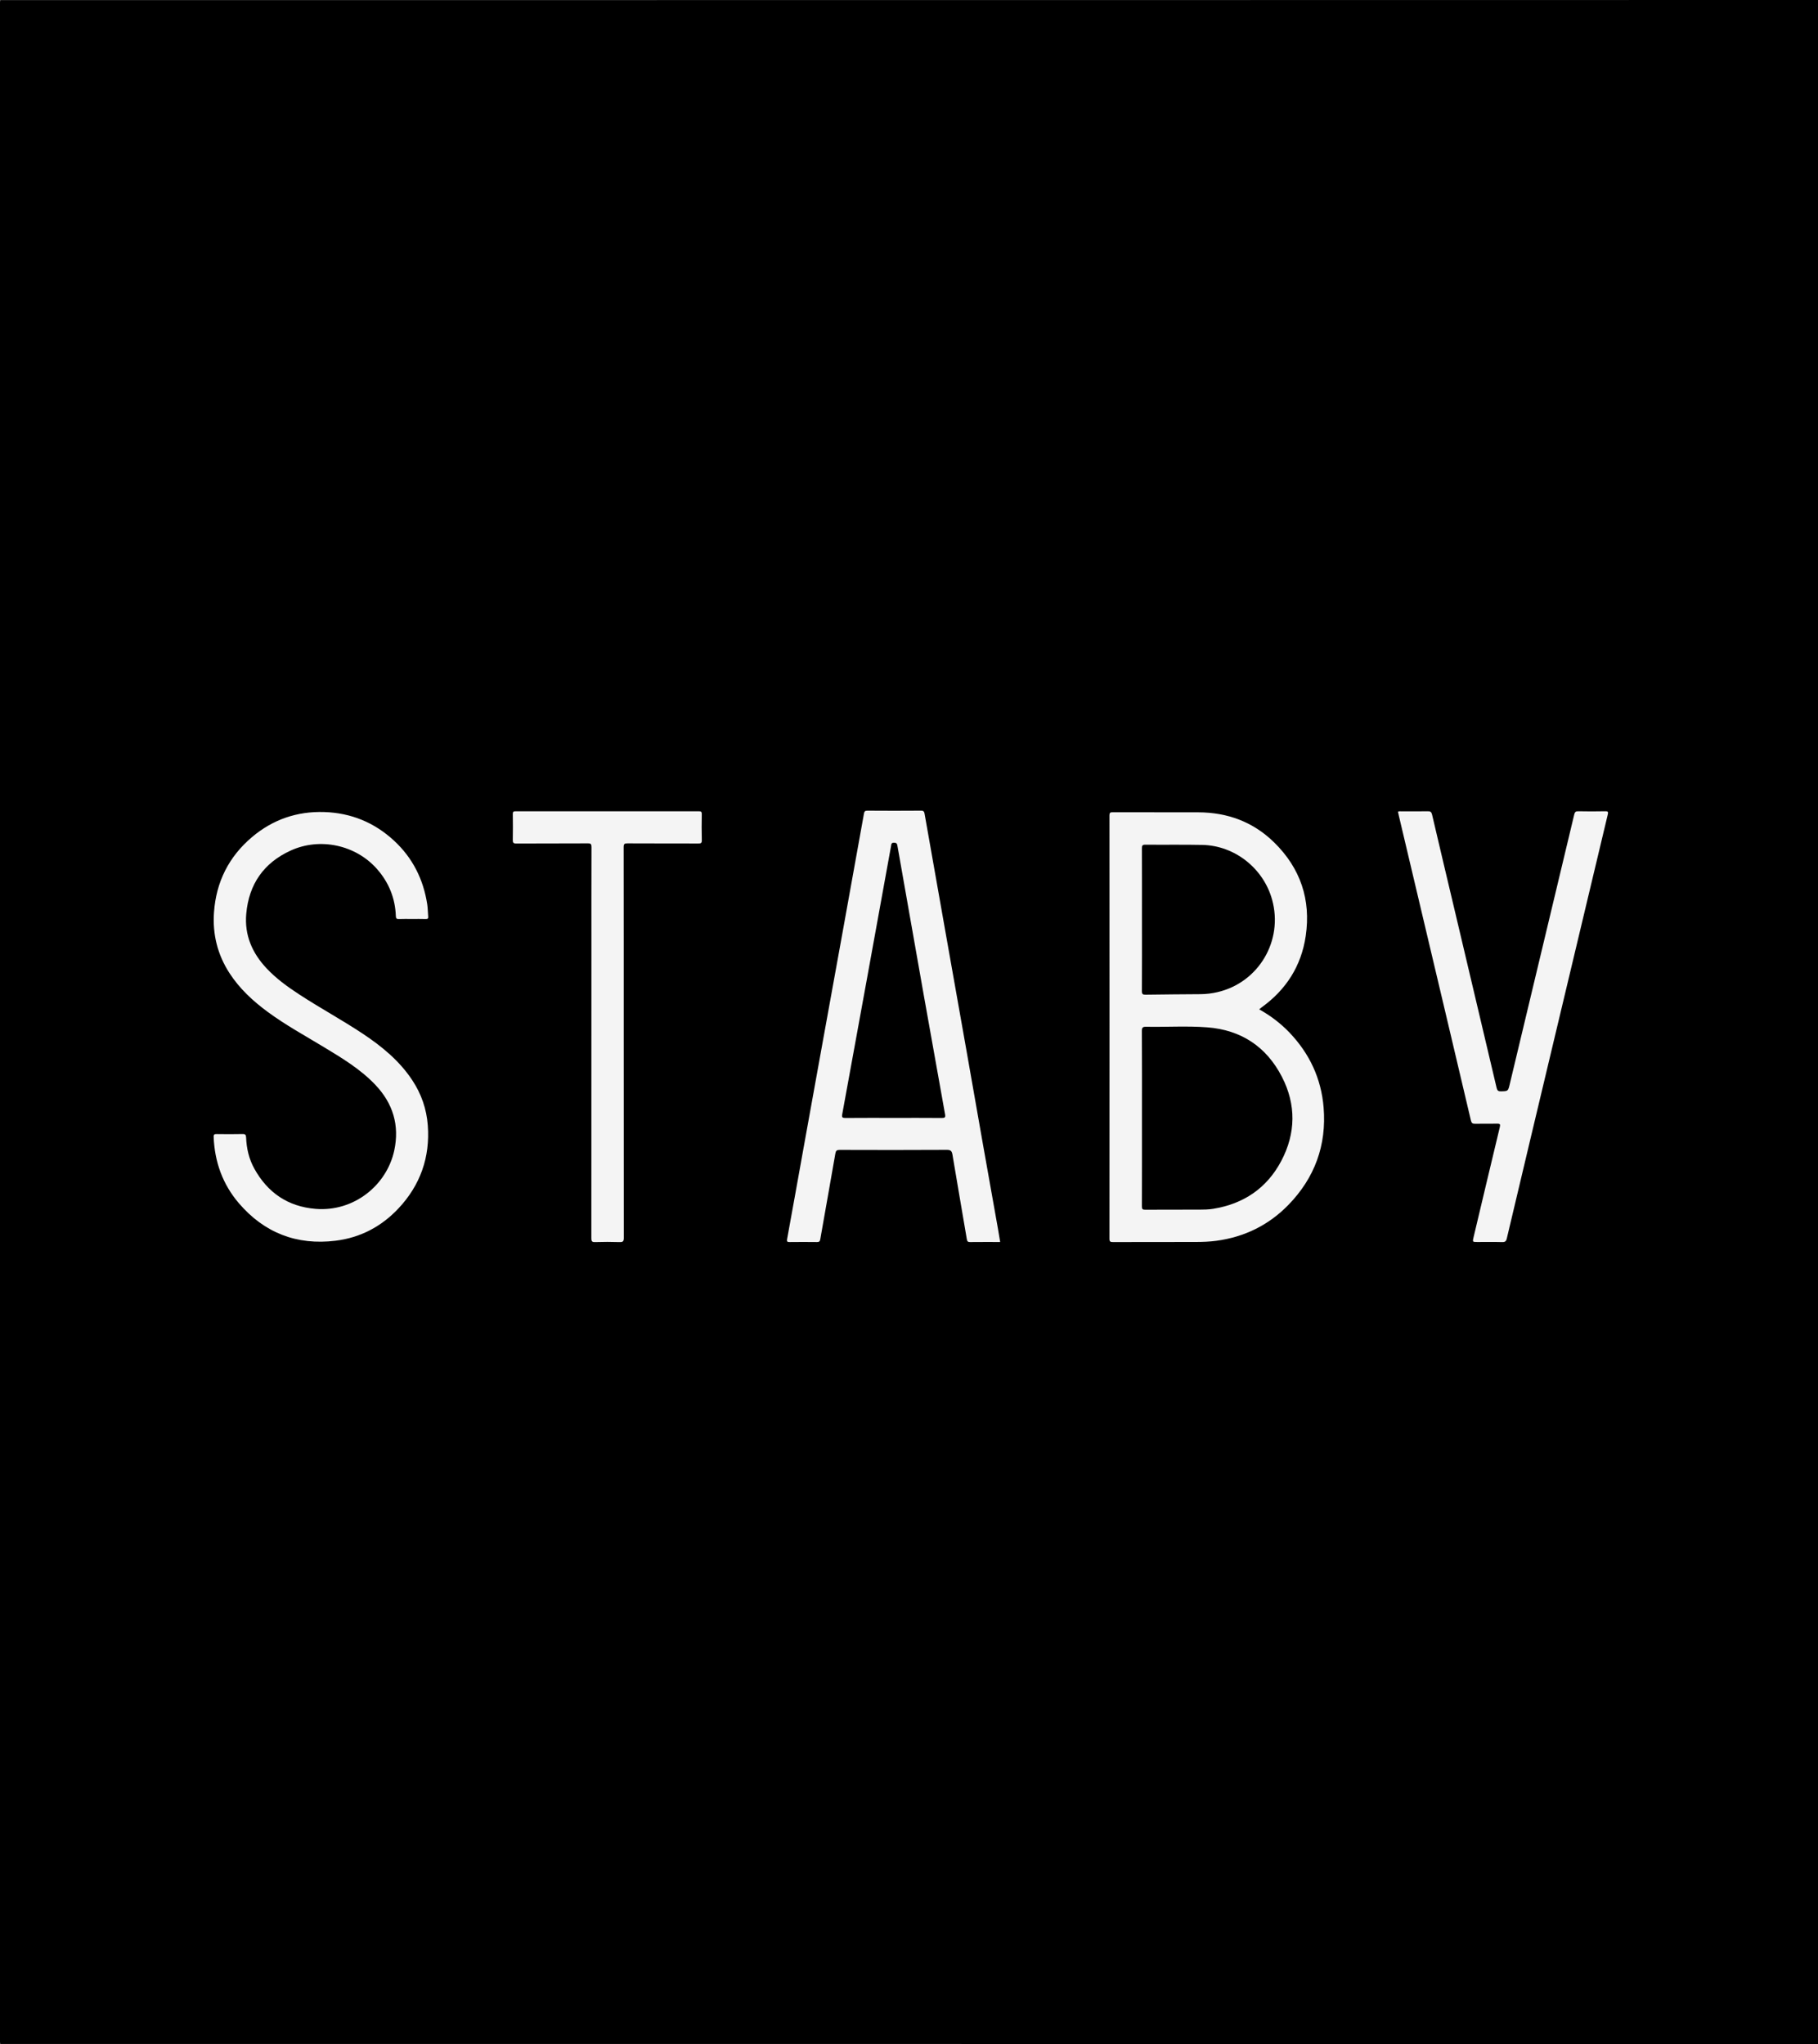
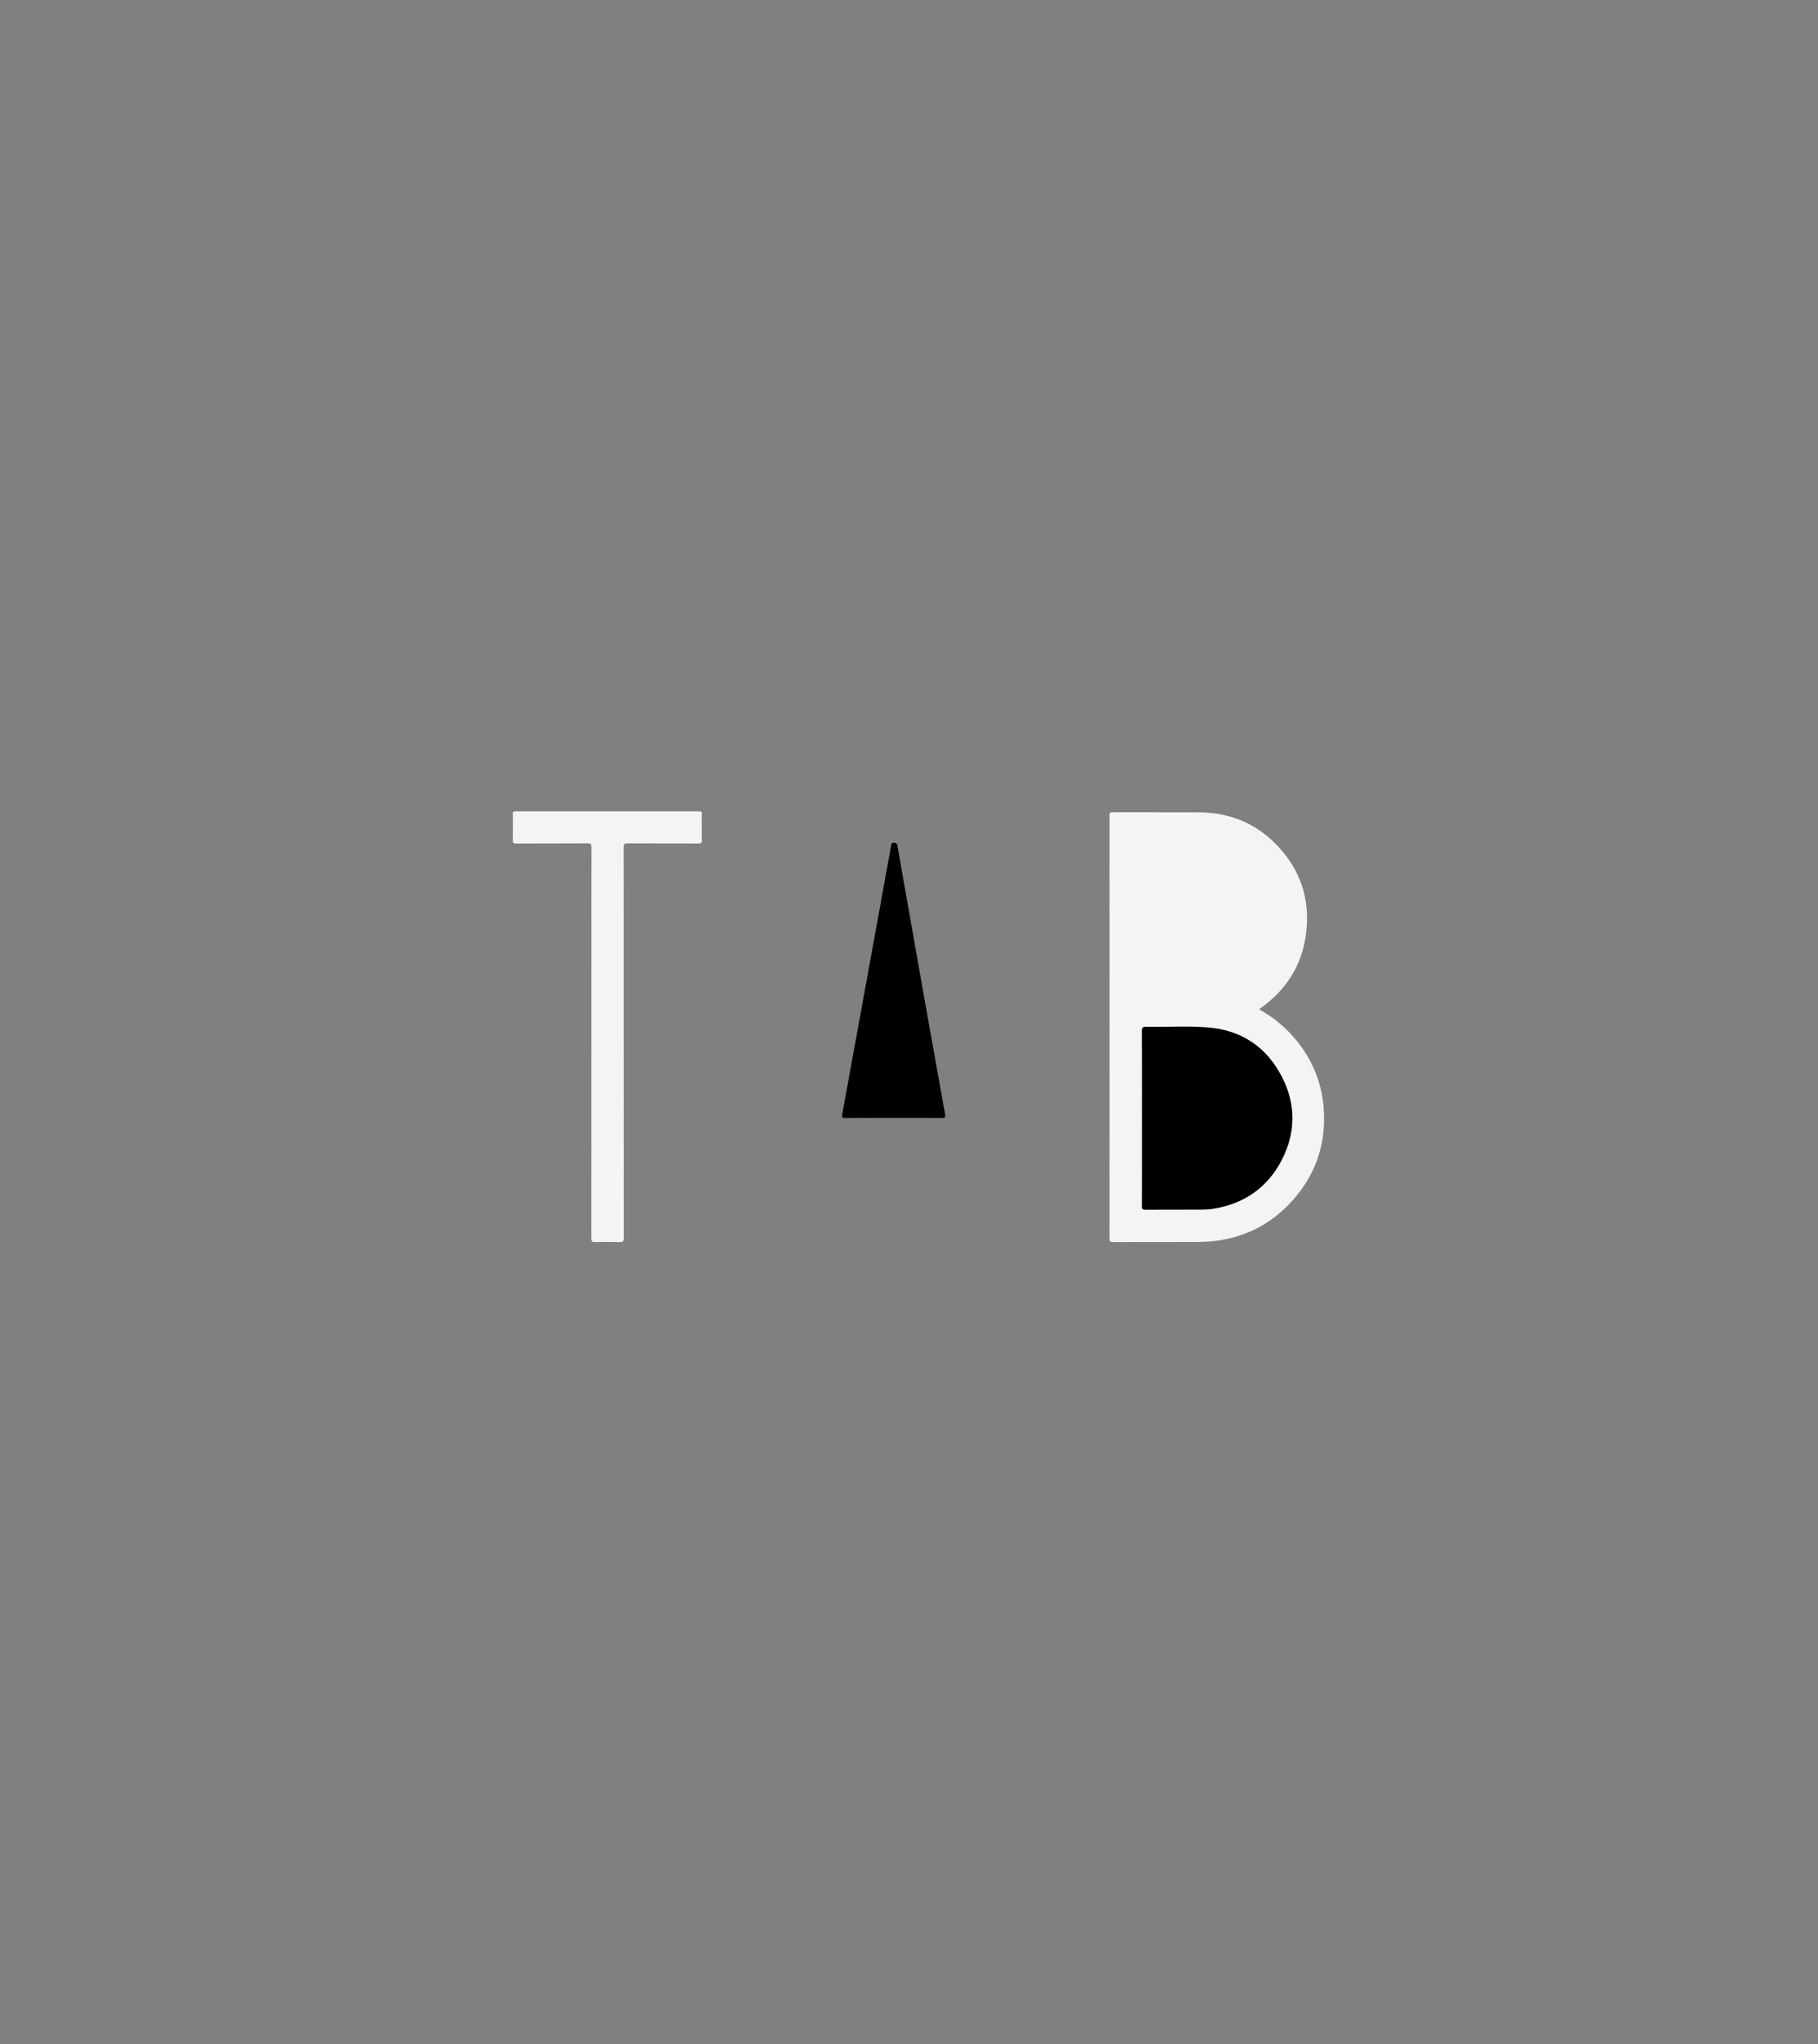
<svg xmlns="http://www.w3.org/2000/svg" id="Layer_1" viewBox="0 0 1352.527 1520.849">
  <rect x="0" y="0" width="1352.527" height="1520.849" fill="#808080" stroke="none" />
  <defs>
    <style>.cls-1{fill:#f4f4f4;}</style>
  </defs>
-   <path d="M.281,.099C451.029,.099,901.778,.103,1352.527,0c2.294-.001,2.812,.904,2.811,4.925-.06,503.666-.06,1007.332,0,1510.998,0,4.02-.516,4.926-2.811,4.926-450.749-.103-901.497-.099-1352.246-.099-.559-1.859-.281-3.864-.281-5.793C-.014,1011.941-.014,508.925-0,5.909-0,3.974-.275,1.965,.281,.099Z" />
  <g>
    <path class="cls-1" d="M936.796,750.974c8.431,4.72,15.924,10.381,22.485,17.247,14.966,15.659,23.684,34.232,25.442,55.835,2.286,28.087-6.668,52.367-26.256,72.463-14.656,15.036-32.683,23.863-53.58,26.667-5.011,.672-10.047,.845-15.081,.86-20.622,.062-41.245-.001-61.867,.07-1.941,.007-2.557-.356-2.556-2.46,.06-105.006,.058-210.011,.005-315.017-.001-1.963,.578-2.309,2.4-2.304,21.253,.066,42.506-.007,63.758,.056,21.744,.065,40.865,7.147,56.438,22.451,19.471,19.134,27.402,42.5,23.421,69.547-3.3,22.419-14.653,40.088-33.037,53.278-.499,.358-.95,.786-1.573,1.306Z" />
-     <path class="cls-1" d="M744.085,924.071c-7.661,0-15.045-.048-22.428,.038-1.608,.019-2.092-.498-2.355-2.058-3.533-20.947-7.198-41.872-10.681-62.827-.454-2.733-1.197-3.723-4.247-3.704-26.569,.16-53.14,.122-79.709,.038-2.158-.007-2.824,.577-3.192,2.709-3.677,21.287-7.511,42.547-11.232,63.827-.279,1.594-.893,2.029-2.448,2.011-6.754-.079-13.51-.081-20.265-.002-1.745,.02-2.302-.238-1.938-2.227,4.154-22.673,8.19-45.368,12.276-68.054,4.169-23.149,8.35-46.296,12.54-69.441,5.334-29.468,10.692-58.931,16.02-88.4,5.461-30.203,10.908-60.408,16.326-90.619,.273-1.523,.692-2.222,2.497-2.208,13.329,.099,26.66,.101,39.989-0,1.913-.015,2.338,.734,2.624,2.362,5.247,29.876,10.54,59.743,15.828,89.611,5.175,29.225,10.37,58.446,15.53,87.673,4.058,22.989,8.057,45.99,12.117,68.979,3.698,20.938,7.449,41.866,11.165,62.801,.548,3.089,1.034,6.188,1.583,9.491Z" />
-     <path class="cls-1" d="M306.473,683.739c-3.243,0-6.491-.113-9.726,.044-1.794,.087-2.186-.511-2.25-2.221-.495-13.36-5.232-25.053-14.089-35.07-15.757-17.821-42.288-23.654-64.181-13.645-20.029,9.156-31.049,25.004-33.015,46.964-1.424,15.903,4.355,29.203,15.105,40.657,7.148,7.616,15.513,13.672,24.195,19.347,15.592,10.192,32.002,19.057,47.517,29.379,14.201,9.448,27.206,20.146,36.72,34.546,6.73,10.186,10.614,21.404,11.517,33.575,1.76,23.735-5.582,44.449-21.78,61.73-12.638,13.483-28.309,21.803-46.807,24.081-28.929,3.563-53.108-5.887-71.977-27.916-12.014-14.026-18.024-30.727-18.741-49.272-.074-1.923,.596-2.183,2.249-2.162,6.394,.081,12.792,.13,19.183-.024,2.018-.049,2.628,.558,2.7,2.49,.308,8.202,2.128,16.054,6.124,23.273,9.924,17.925,25.019,28.206,45.521,29.908,28.374,2.356,53-17.415,58.591-43.502,3.991-18.625-.953-34.924-14.027-48.721-11.029-11.639-24.617-19.826-38.182-28.033-14.082-8.52-28.546-16.429-41.845-26.204-11.107-8.163-21.114-17.398-28.639-29.081-8.83-13.708-12.554-28.764-11.439-44.958,1.562-22.688,11.044-41.583,28.406-56.212,15.395-12.972,33.362-19.173,53.581-18.533,19.989,.632,37.378,7.784,51.997,21.326,13.831,12.811,21.841,28.798,24.68,47.42,.45,2.953,.418,5.921,.689,8.873,.14,1.528-.216,2.03-1.811,1.975-3.419-.119-6.844-.037-10.267-.036Z" />
-     <path class="cls-1" d="M1040.031,603.96c.929-.508,1.844-.288,2.722-.291,6.485-.02,12.971,.068,19.454-.059,1.953-.038,2.74,.495,3.201,2.47,5.462,23.404,11.035,46.782,16.569,70.169,10.509,44.409,21.026,88.817,31.473,133.241,.457,1.944,1.209,2.537,3.189,2.486,5.304-.137,5.295-.039,6.564-5.343,16.004-66.881,32.02-133.759,47.974-200.652,.439-1.84,1.1-2.414,3.01-2.374,6.662,.137,13.331,.152,19.993-.002,2.261-.052,2.384,.57,1.911,2.546-13.276,55.506-26.491,111.026-39.715,166.545-11.804,49.56-23.624,99.117-35.355,148.695-.515,2.177-1.31,2.807-3.521,2.744-6.12-.177-12.248-.061-18.372-.061-3.698-0-3.688,.002-2.804-3.713,6.477-27.236,12.923-54.48,19.474-81.698,.533-2.215,.13-2.704-2.094-2.642-5.4,.149-10.809-.036-16.21,.093-1.947,.047-2.723-.458-3.199-2.484-11.58-49.244-23.252-98.467-34.905-147.694-6.221-26.28-12.436-52.561-18.652-78.842-.247-1.045-.473-2.096-.706-3.131Z" />
    <path class="cls-1" d="M464.041,775.892c0,48.367-.017,96.734,.051,145.101,.003,2.389-.48,3.232-3.049,3.144-6.117-.208-12.251-.193-18.369-.004-2.363,.073-2.73-.709-2.729-2.863,.058-71.785,.048-143.57,.048-215.355,0-25.219-.031-50.439,.055-75.658,.008-2.207-.455-2.804-2.741-2.79-17.742,.11-35.486,.017-53.229,.117-2.179,.012-2.635-.624-2.593-2.668,.131-6.392,.103-12.79,.01-19.183-.023-1.617,.331-2.119,2.054-2.117,45.484,.052,90.967,.051,136.451,.005,1.668-.002,2.121,.441,2.095,2.107-.099,6.483-.16,12.973,.025,19.452,.064,2.257-.837,2.387-2.643,2.381-17.563-.056-35.126,.011-52.689-.089-2.231-.013-2.806,.503-2.803,2.777,.073,48.547,.056,97.094,.056,145.642Z" />
    <path d="M849.578,831.925c0-21.613,.058-43.226-.073-64.838-.016-2.711,.772-3.192,3.278-3.147,15.123,.273,30.287-.728,45.366,.427,25.201,1.93,44.023,14.394,55.568,36.835,10.645,20.692,10.327,41.994-.44,62.462-10.678,20.3-28.03,32.063-50.769,35.731-3.491,.563-6.992,.598-10.495,.609-13.327,.041-26.655-.031-39.982,.068-2.016,.015-2.511-.474-2.504-2.499,.081-21.883,.051-43.766,.051-65.649Z" />
-     <path d="M849.578,684.128c0-17.653,.03-35.306-.041-52.958-.008-1.982,.318-2.732,2.564-2.71,14.138,.139,28.283-.121,42.417,.173,24.112,.502,45.479,17.454,51.908,40.807,8.397,30.502-10.019,61.648-40.71,68.743-4.118,.952-8.329,1.464-12.577,1.498-13.599,.111-27.199,.17-40.796,.387-2.179,.035-2.841-.383-2.826-2.713,.113-17.742,.062-35.485,.062-53.228Z" />
    <path d="M664.826,831.741c-11.979,0-23.959-.056-35.938,.052-2.161,.019-2.719-.494-2.327-2.634,6.124-33.368,12.201-66.744,18.272-100.121,6.038-33.2,12.057-66.404,18.086-99.606,.233-1.284,.149-2.512,2.272-2.458,2.044,.052,2.225,.976,2.501,2.545,6.437,36.69,12.902,73.376,19.406,110.054,5.297,29.87,10.637,59.731,16.009,89.588,.384,2.136-.187,2.652-2.344,2.633-11.978-.108-23.958-.052-35.938-.052Z" />
  </g>
</svg>